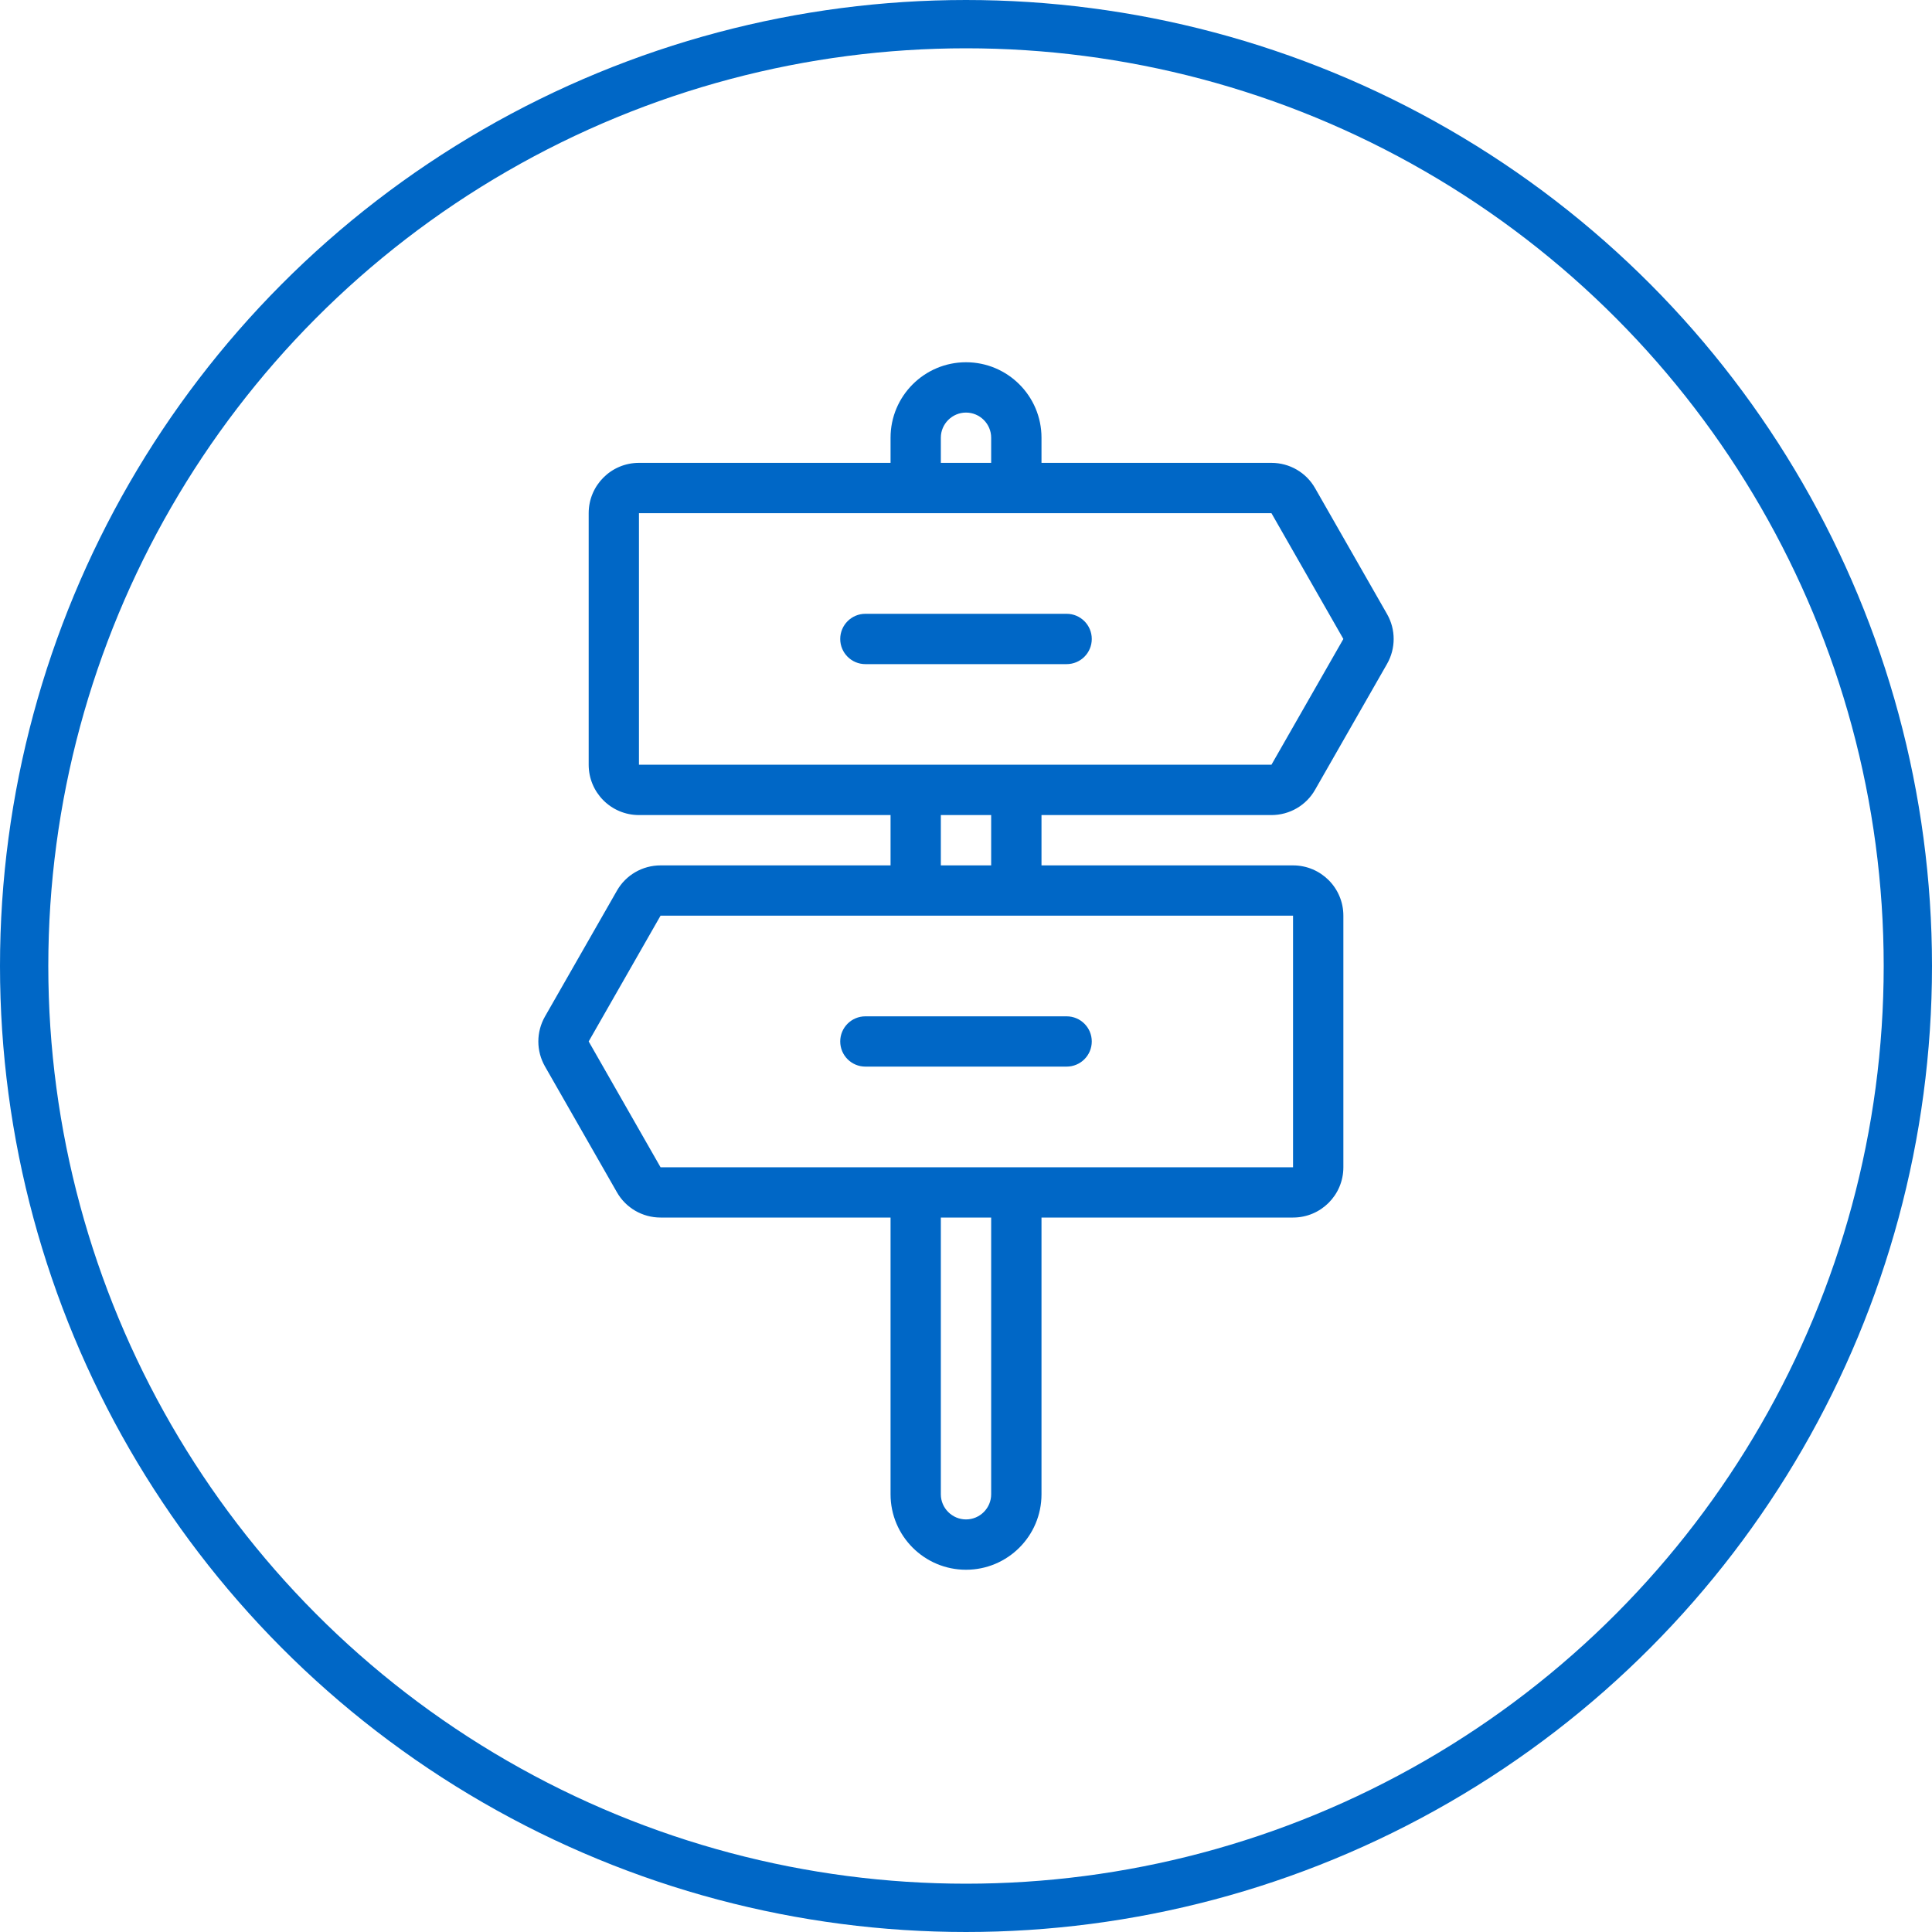
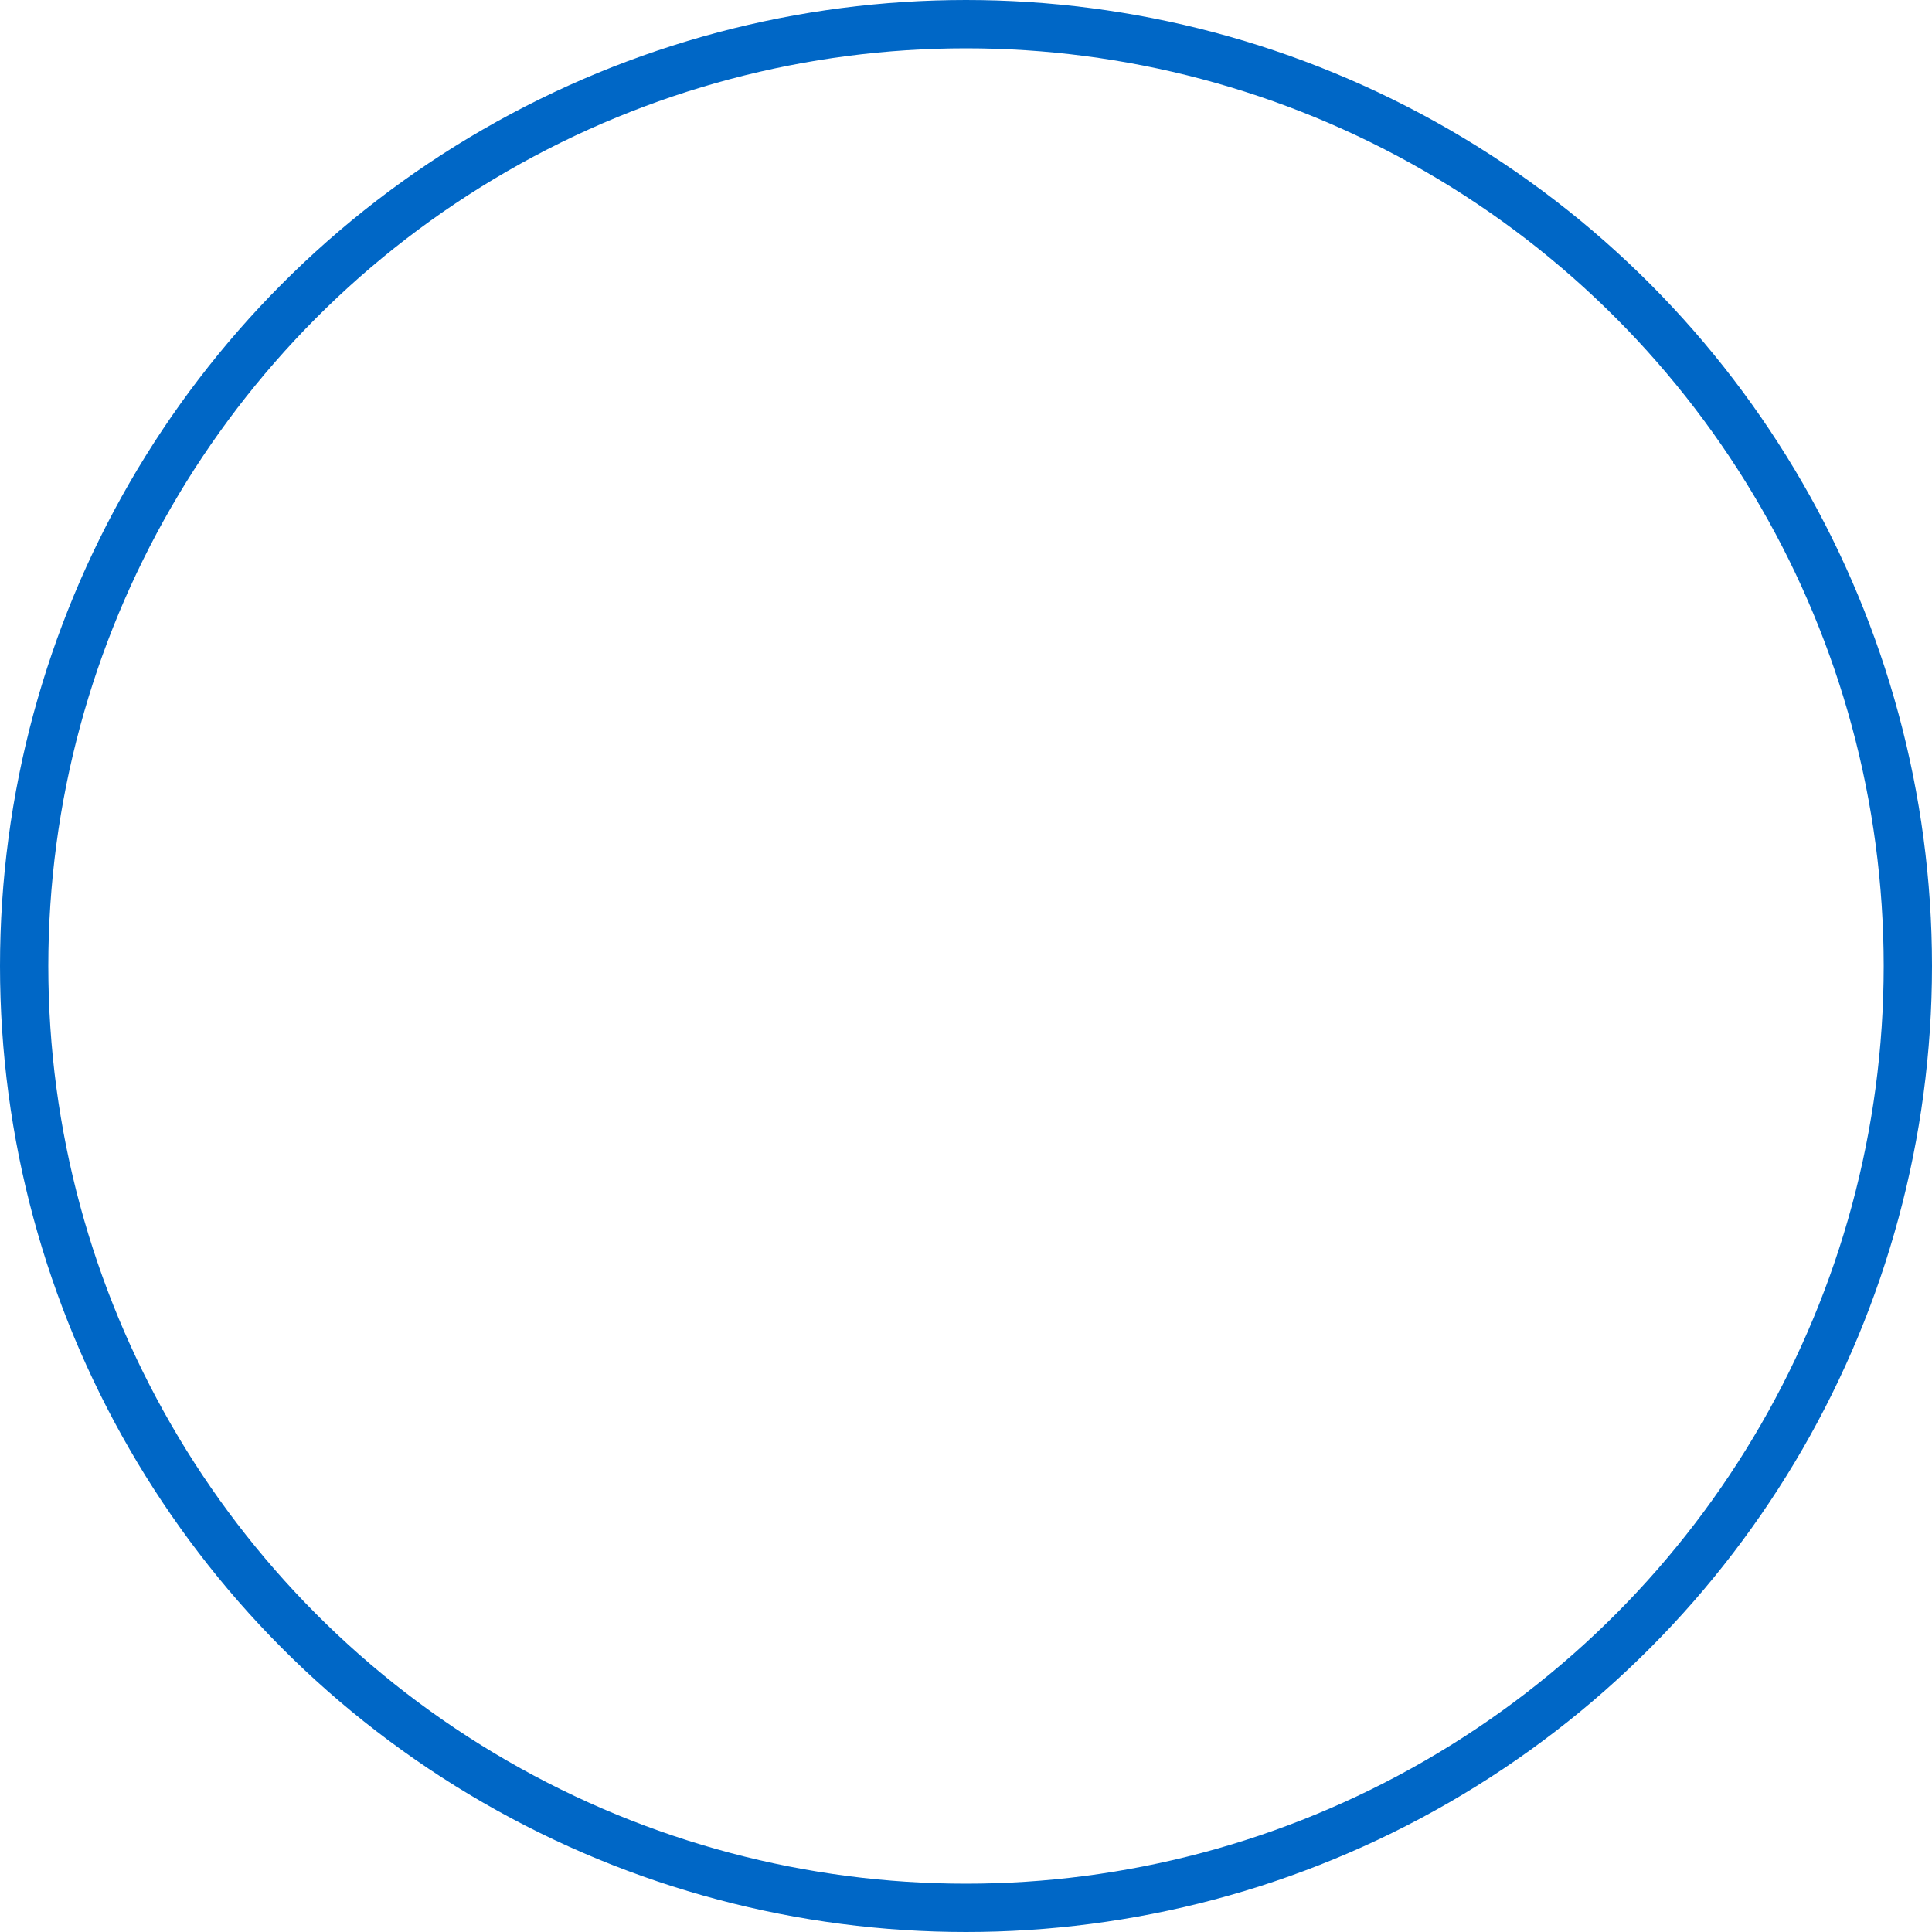
<svg xmlns="http://www.w3.org/2000/svg" width="40px" height="40px" viewBox="0 0 40 40" version="1.1">
  <title>ic_directions</title>
  <desc>Created with Sketch.</desc>
  <g id="ic_directions" stroke="none" stroke-width="1" fill="none" fill-rule="evenodd">
    <g>
      <circle id="Oval-5-Copy-10" stroke="#0067C6" cx="20" cy="20" r="19.5" />
-       <path d="M17.396,21.562 C17.396,21.275 17.629,21.042 17.917,21.042 L22.083,21.042 C22.371,21.042 22.604,21.275 22.604,21.562 C22.604,21.85 22.371,22.083 22.083,22.083 L17.917,22.083 C17.629,22.083 17.396,21.85 17.396,21.562 L17.396,21.562 Z M22.604,13.229 C22.604,13.517 22.371,13.75 22.083,13.75 L17.917,13.75 C17.629,13.75 17.396,13.517 17.396,13.229 C17.396,12.942 17.629,12.708 17.917,12.708 L22.083,12.708 C22.371,12.708 22.604,12.942 22.604,13.229 L22.604,13.229 Z M13.229,15.833 L13.229,10.625 L26.324,10.625 L27.813,13.229 L26.324,15.833 L13.229,15.833 Z M19.479,17.917 L20.521,17.917 L20.521,16.875 L19.479,16.875 L19.479,17.917 Z M26.771,18.958 L26.771,24.167 L13.676,24.167 L12.188,21.562 L13.676,18.958 L26.771,18.958 Z M20.521,30.938 C20.521,31.224 20.287,31.458 20,31.458 C19.714,31.458 19.479,31.224 19.479,30.938 L19.479,25.208 L20.521,25.208 L20.521,30.938 Z M19.479,9.062 C19.479,8.776 19.714,8.542 20,8.542 C20.287,8.542 20.521,8.776 20.521,9.062 L20.521,9.583 L19.479,9.583 L19.479,9.062 Z M26.324,16.875 C26.699,16.875 27.044,16.675 27.228,16.35 L28.717,13.746 C28.9,13.425 28.9,13.033 28.717,12.713 L27.228,10.108 C27.044,9.783 26.699,9.583 26.324,9.583 L21.563,9.583 L21.563,9.062 C21.563,8.2 20.863,7.5 20,7.5 C19.138,7.5 18.438,8.2 18.438,9.062 L18.438,9.583 L13.229,9.583 C12.653,9.583 12.188,10.049 12.188,10.625 L12.188,15.833 C12.188,16.409 12.653,16.875 13.229,16.875 L18.438,16.875 L18.438,17.917 L13.676,17.917 C13.301,17.917 12.956,18.117 12.772,18.442 L11.283,21.046 C11.1,21.367 11.1,21.758 11.283,22.079 L12.772,24.683 C12.956,25.008 13.301,25.208 13.676,25.208 L18.438,25.208 L18.438,30.938 C18.438,31.8 19.138,32.5 20,32.5 C20.863,32.5 21.563,31.8 21.563,30.938 L21.563,25.208 L26.771,25.208 C27.346,25.208 27.813,24.743 27.813,24.167 L27.813,18.958 C27.813,18.382 27.346,17.917 26.771,17.917 L21.563,17.917 L21.563,16.875 L26.324,16.875 Z" id="Fill-1" fill="#0067C6" />
    </g>
  </g>
</svg>